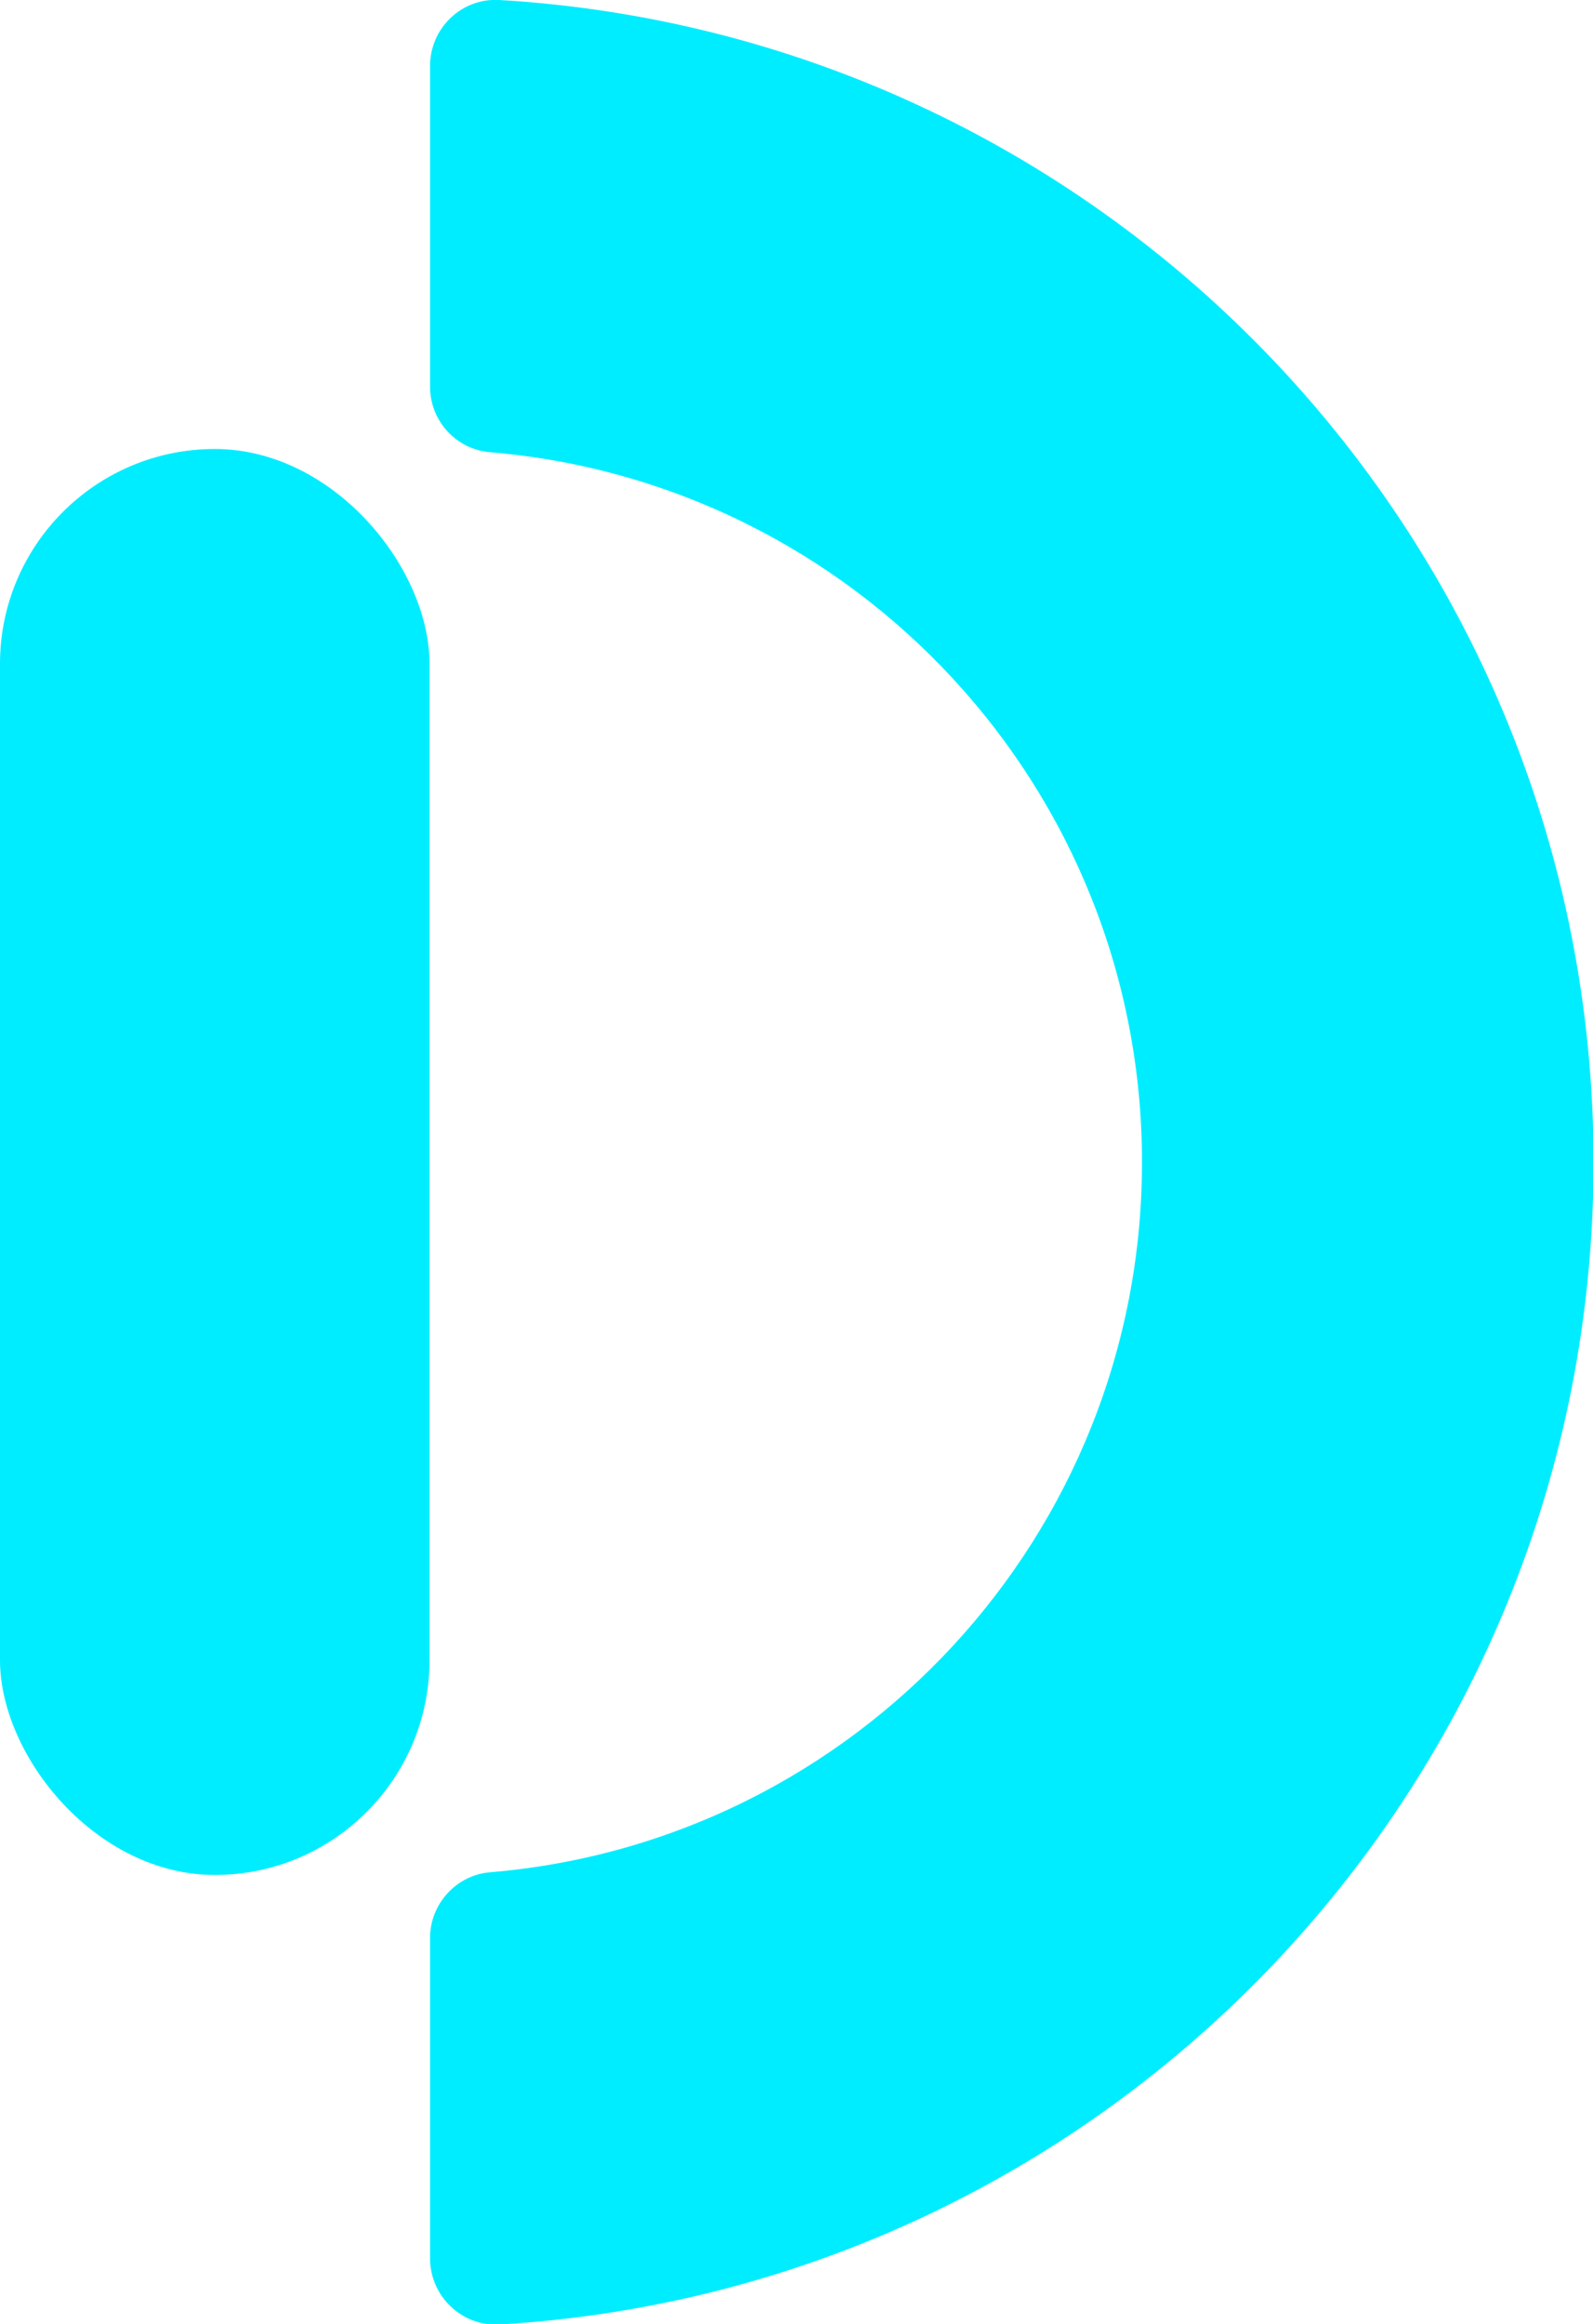
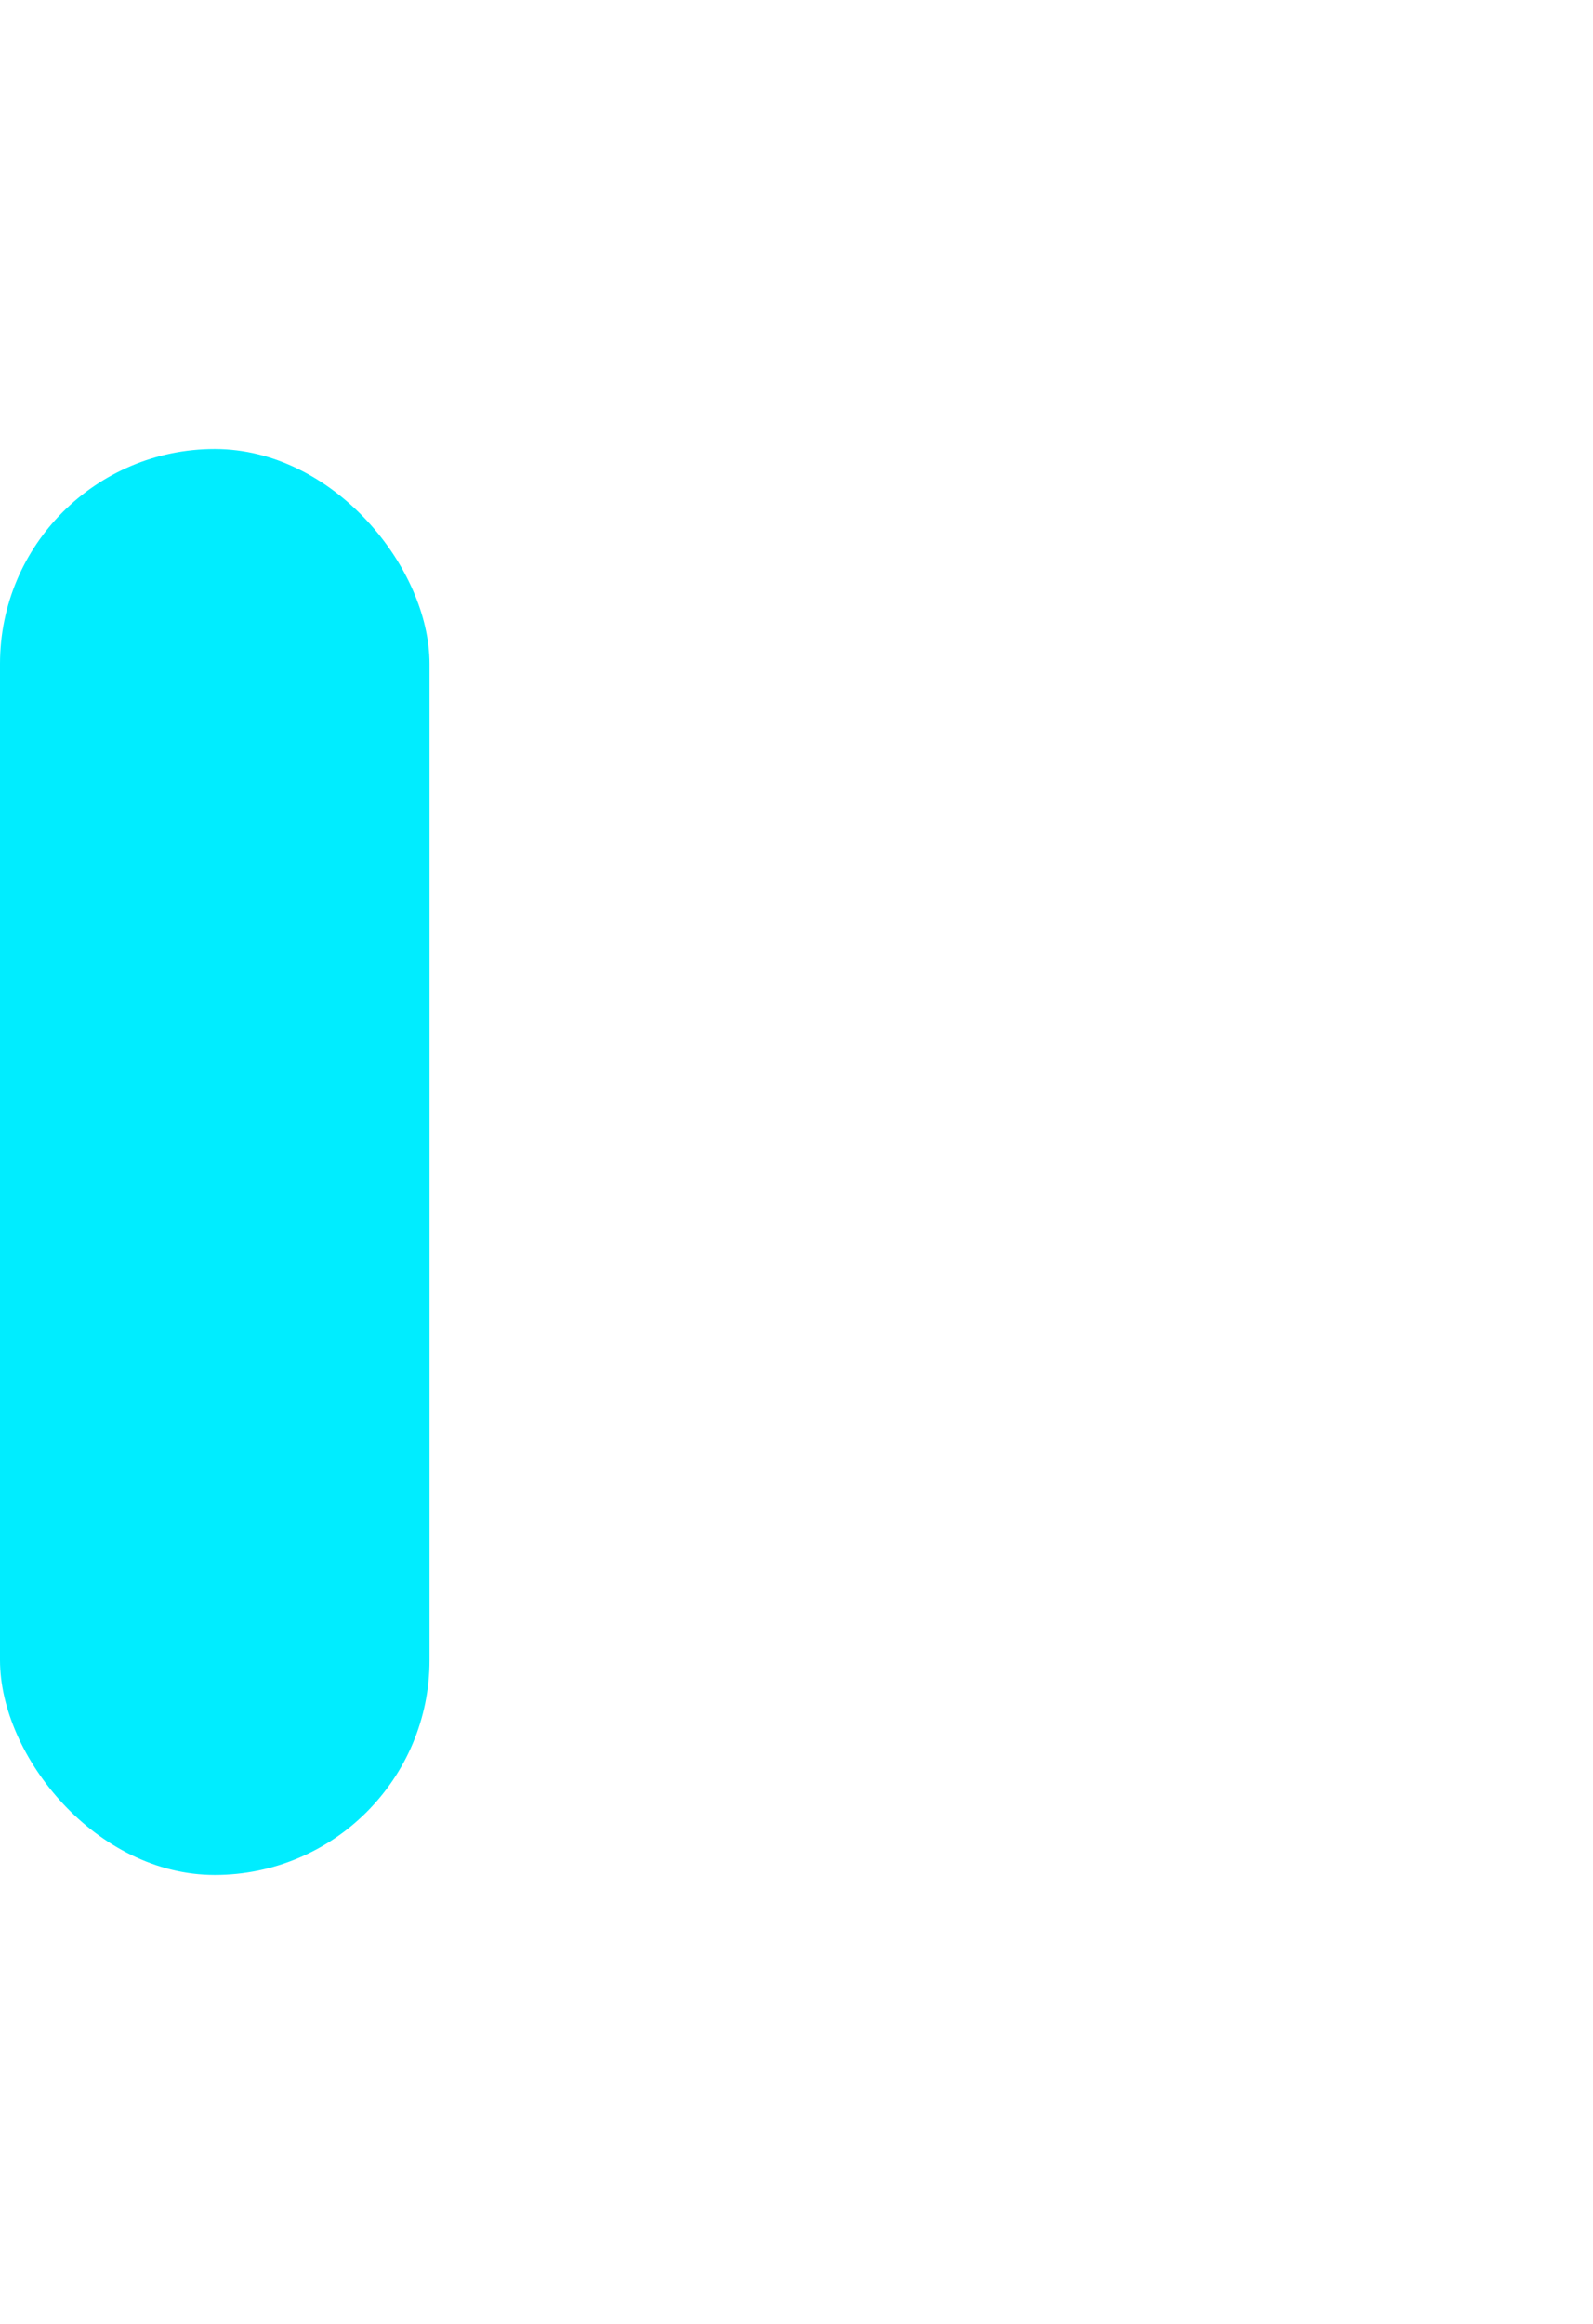
<svg xmlns="http://www.w3.org/2000/svg" id="Layer_2" data-name="Layer 2" viewBox="0 0 29.67 43.27">
  <defs>
    <style> .cls-1 { fill: #00edff; } </style>
  </defs>
  <g id="Capa_1" data-name="Capa 1">
    <g>
-       <path class="cls-1" d="M9.3,0c-.7-.04-1.29,.52-1.29,1.23V7.2c0,.64,.49,1.17,1.12,1.22,6.8,.57,12.14,6.27,12.14,13.22s-5.34,12.65-12.14,13.22c-.63,.05-1.12,.59-1.12,1.22v5.97c0,.7,.59,1.27,1.29,1.23,11.37-.67,20.38-10.1,20.38-21.64S20.66,.67,9.3,0Z" />
      <rect class="cls-1" x="0" y="8.36" width="8" height="26.55" rx="4" ry="4" />
    </g>
  </g>
</svg>